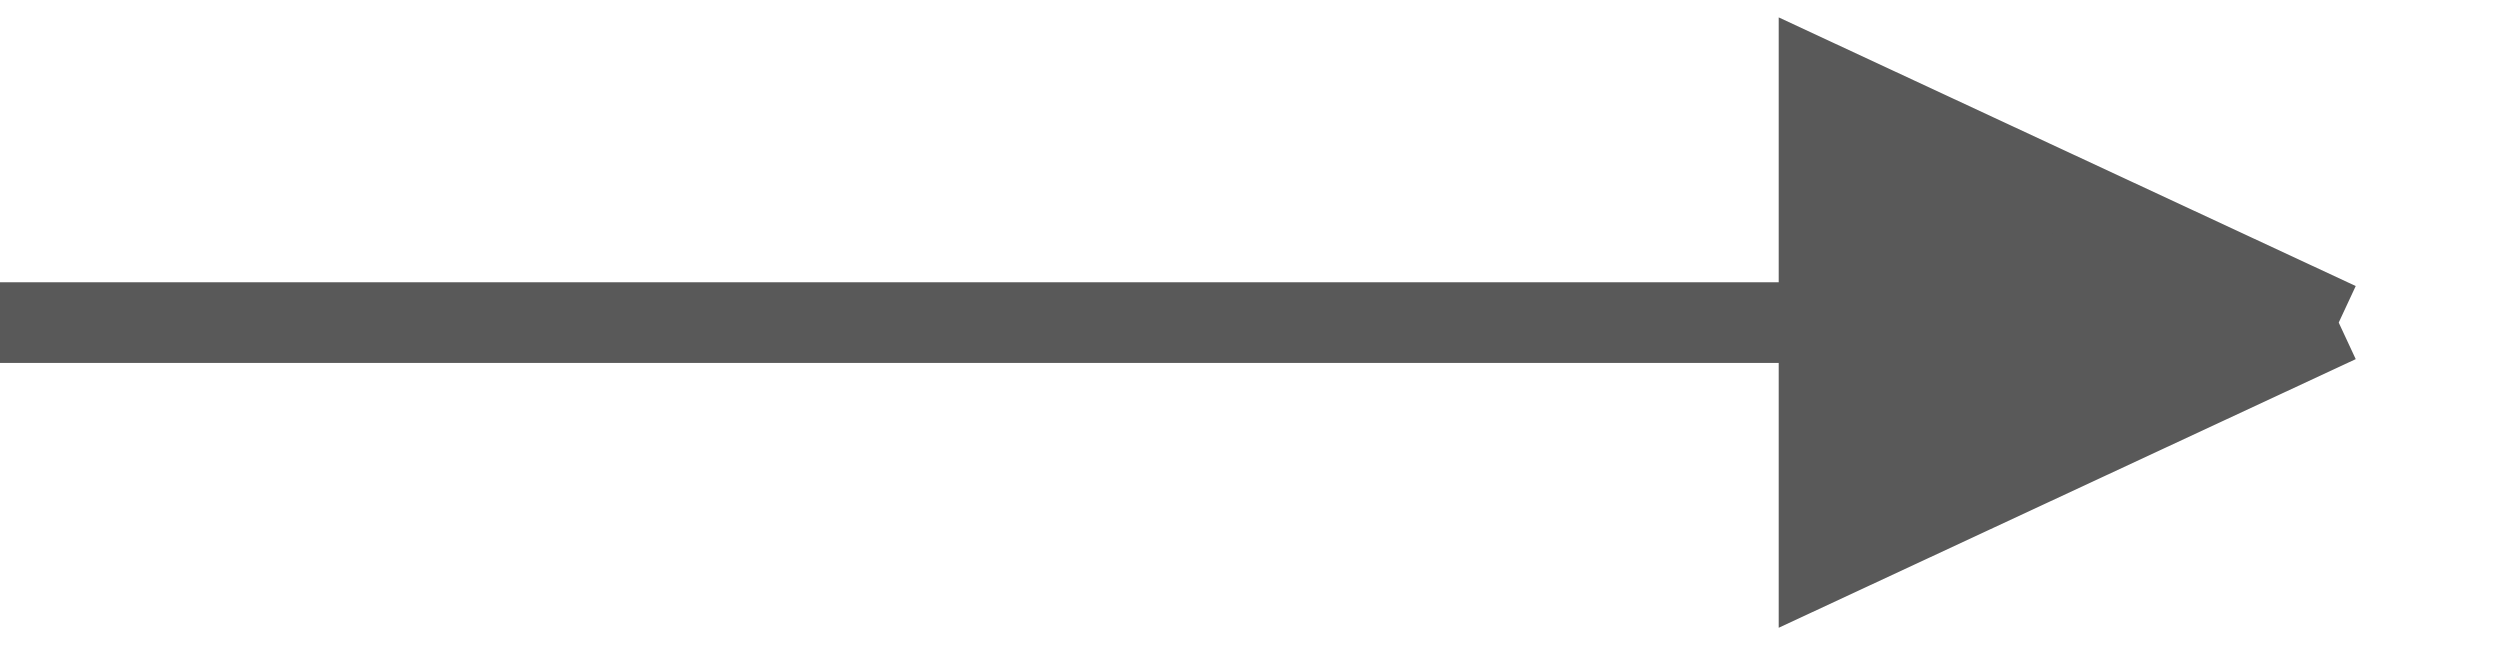
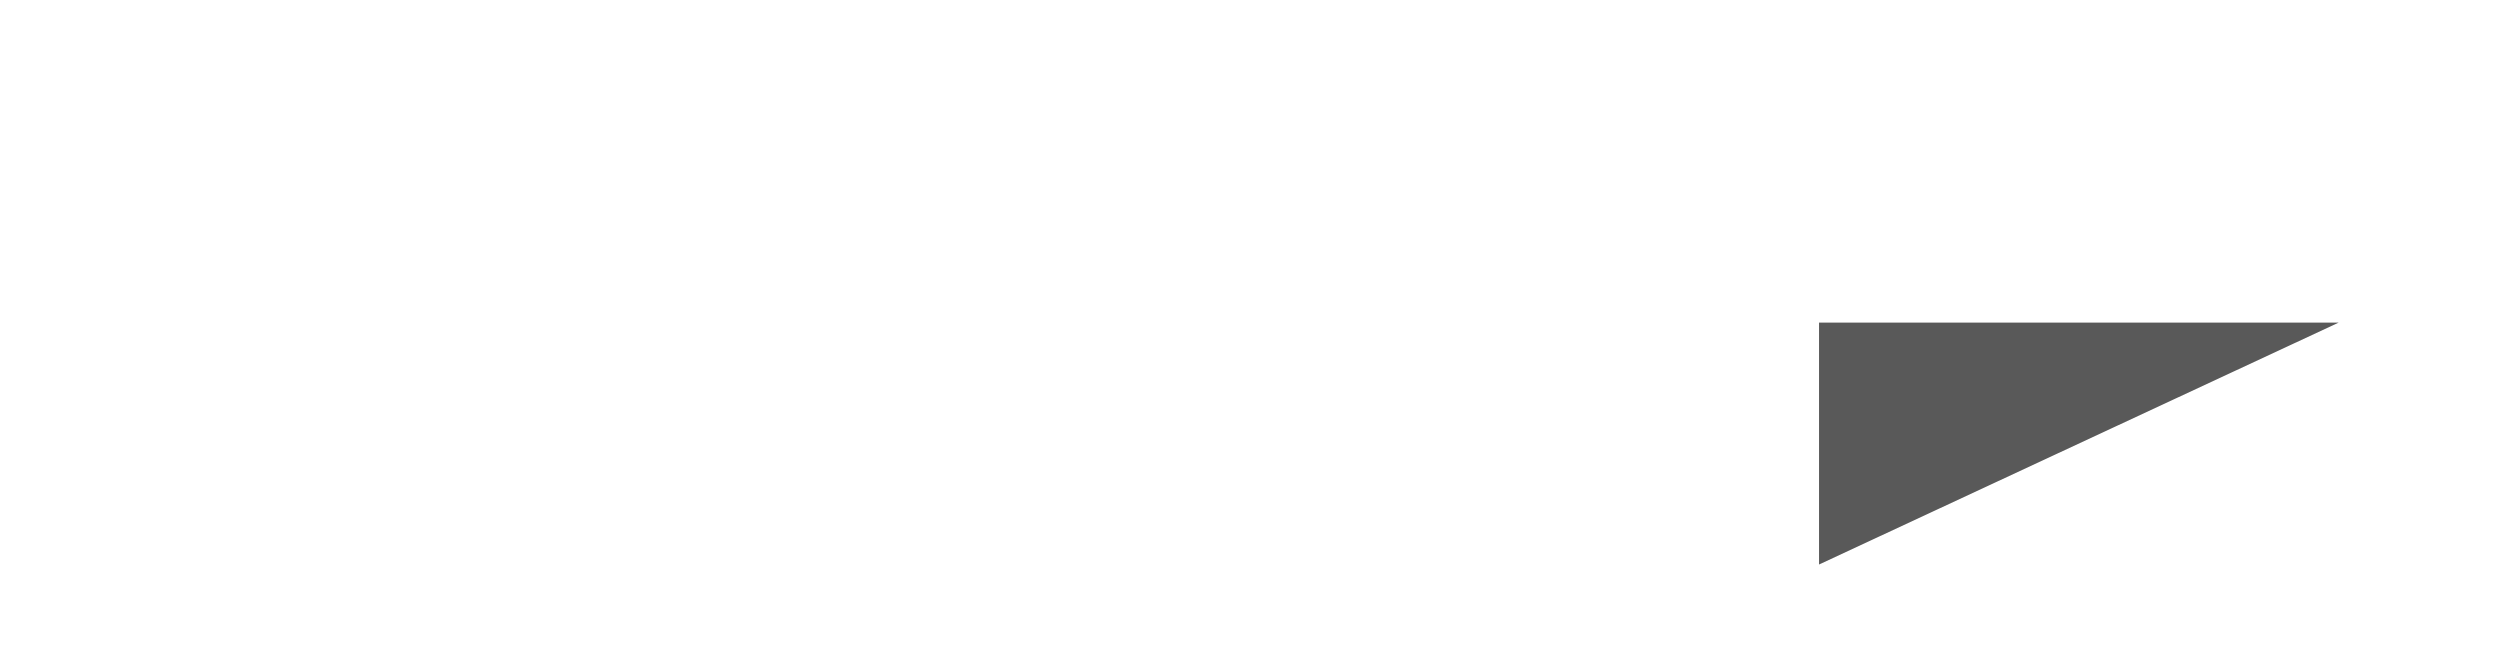
<svg xmlns="http://www.w3.org/2000/svg" width="31" height="8" viewBox="0 0 31 8" fill="none">
-   <path d="M22.556 4H29L22.556 1V4Z" fill="#595959" />
  <path d="M22.556 7L29 4H22.556V7Z" fill="#595959" />
-   <path d="M0 4H22.556M29 4L22.556 1V4M29 4L22.556 7V4M29 4H22.556" stroke="#595959" />
</svg>